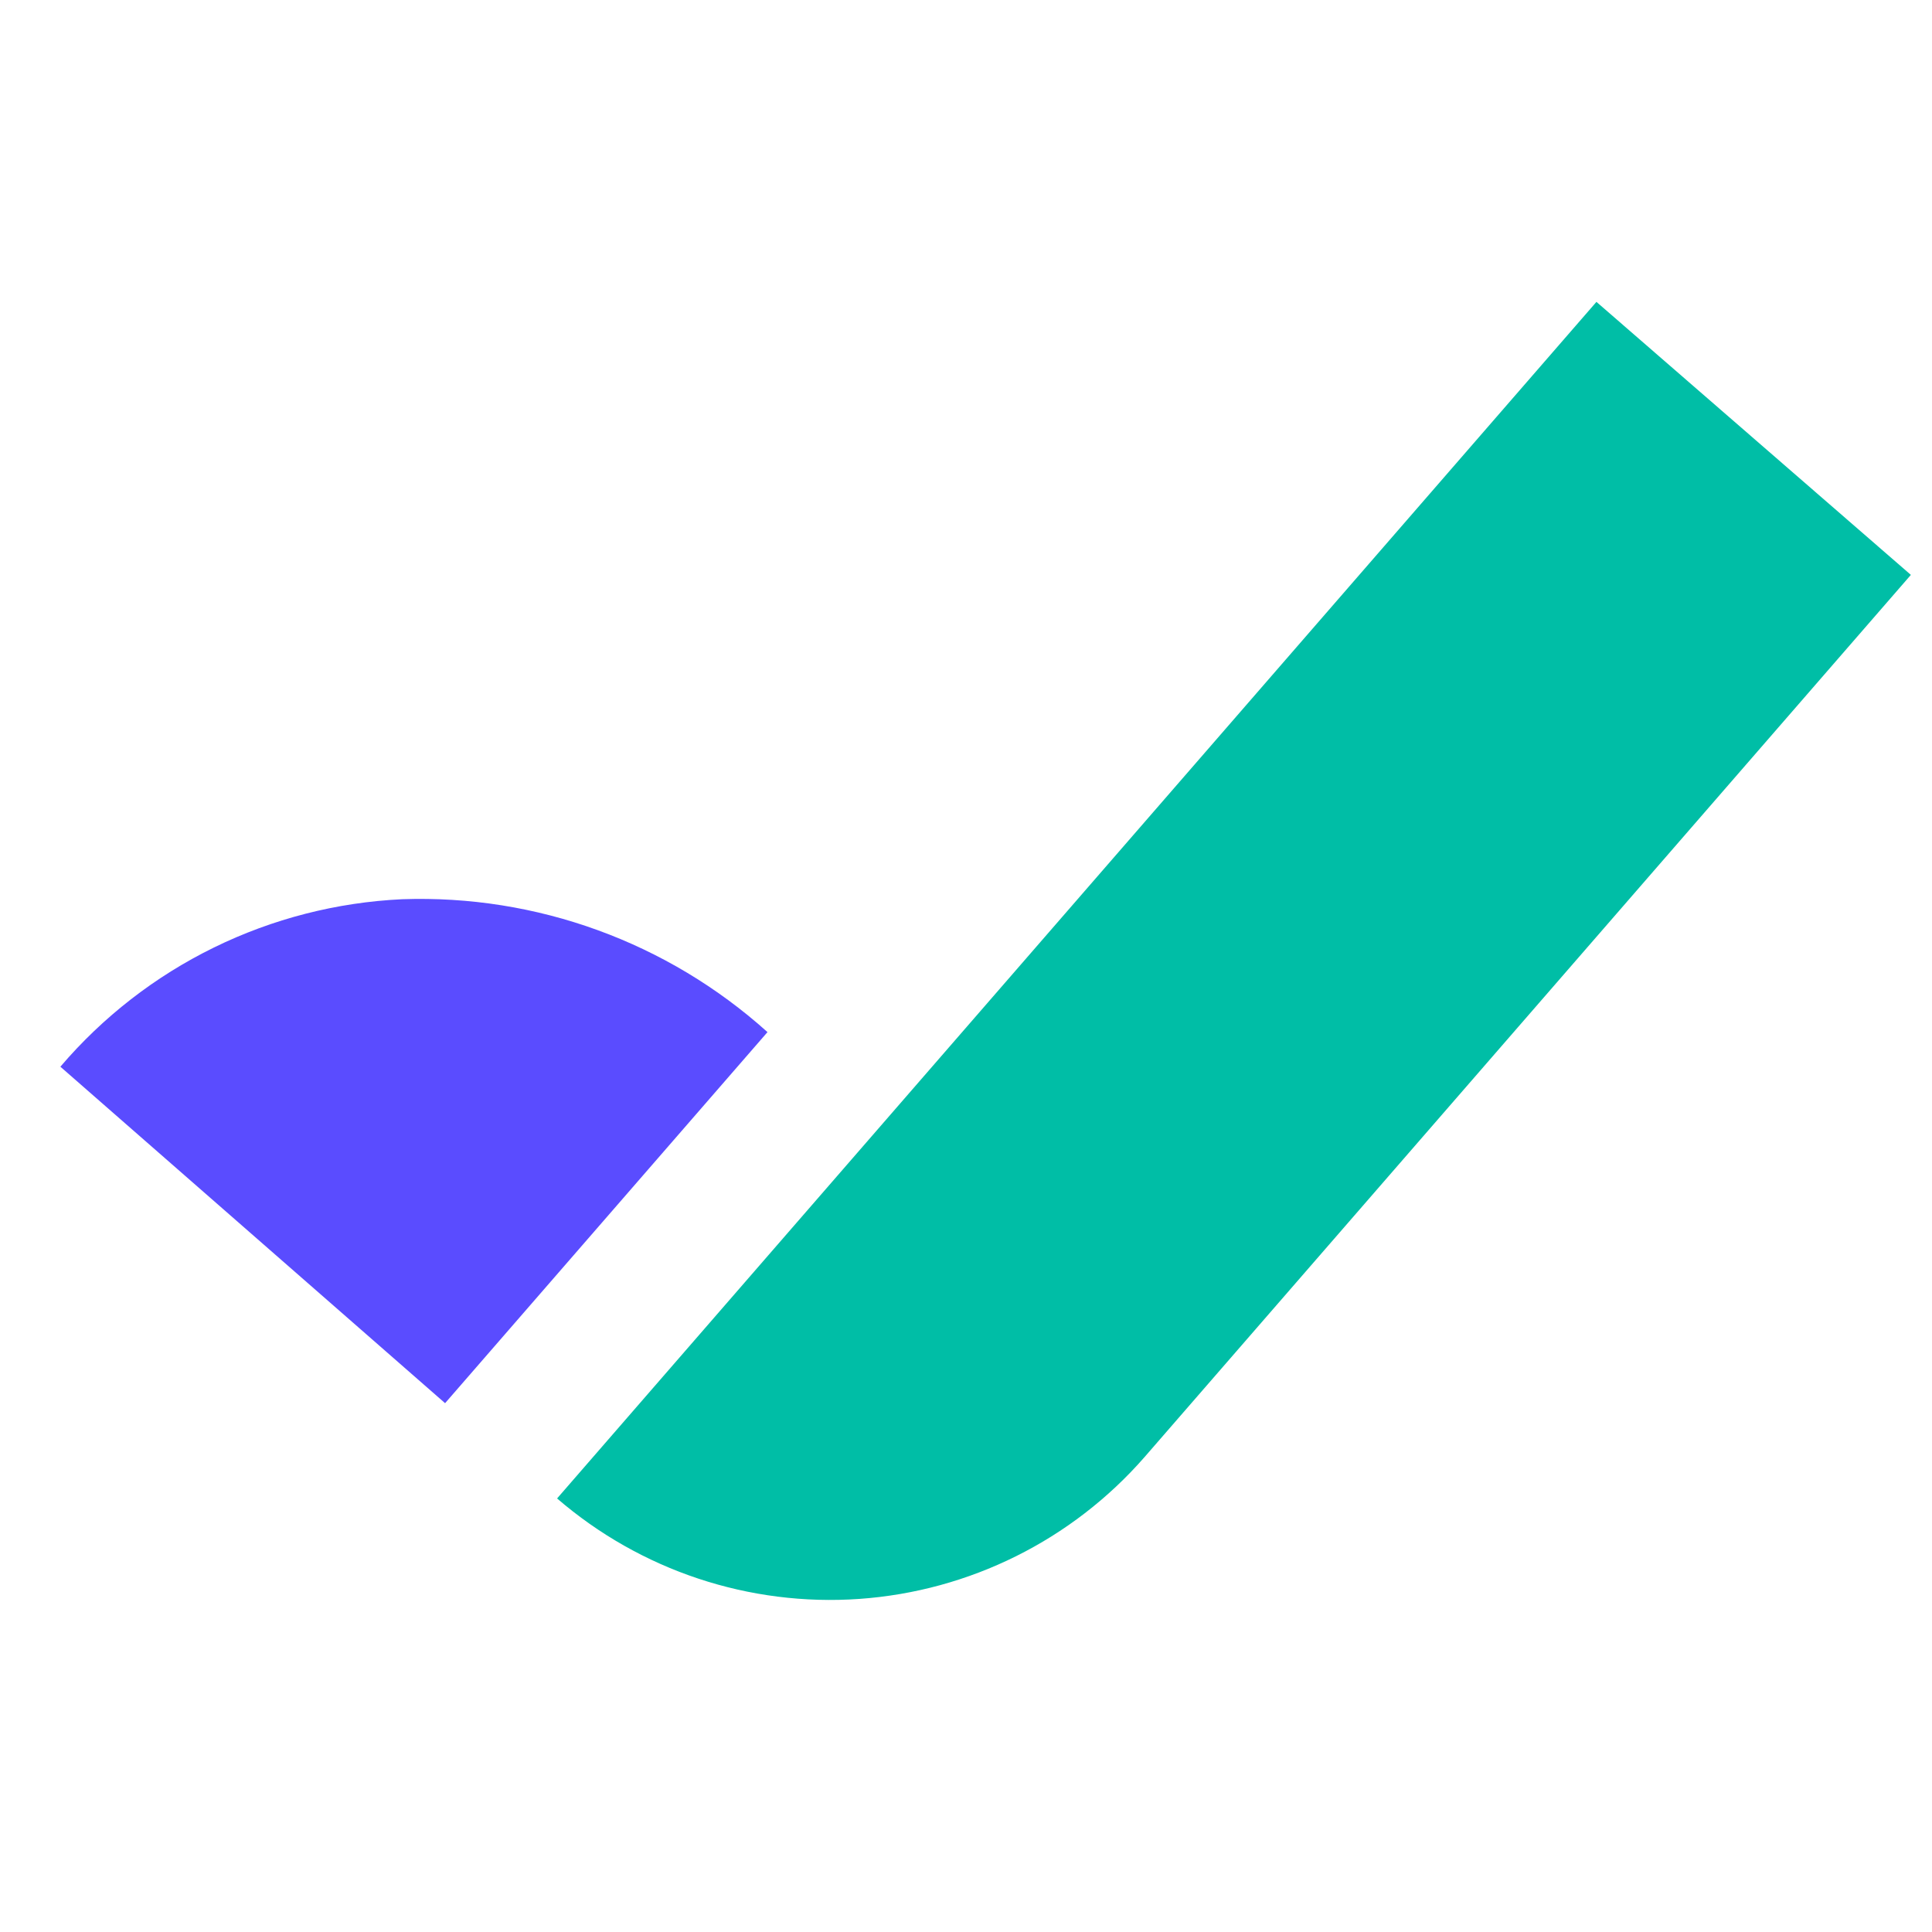
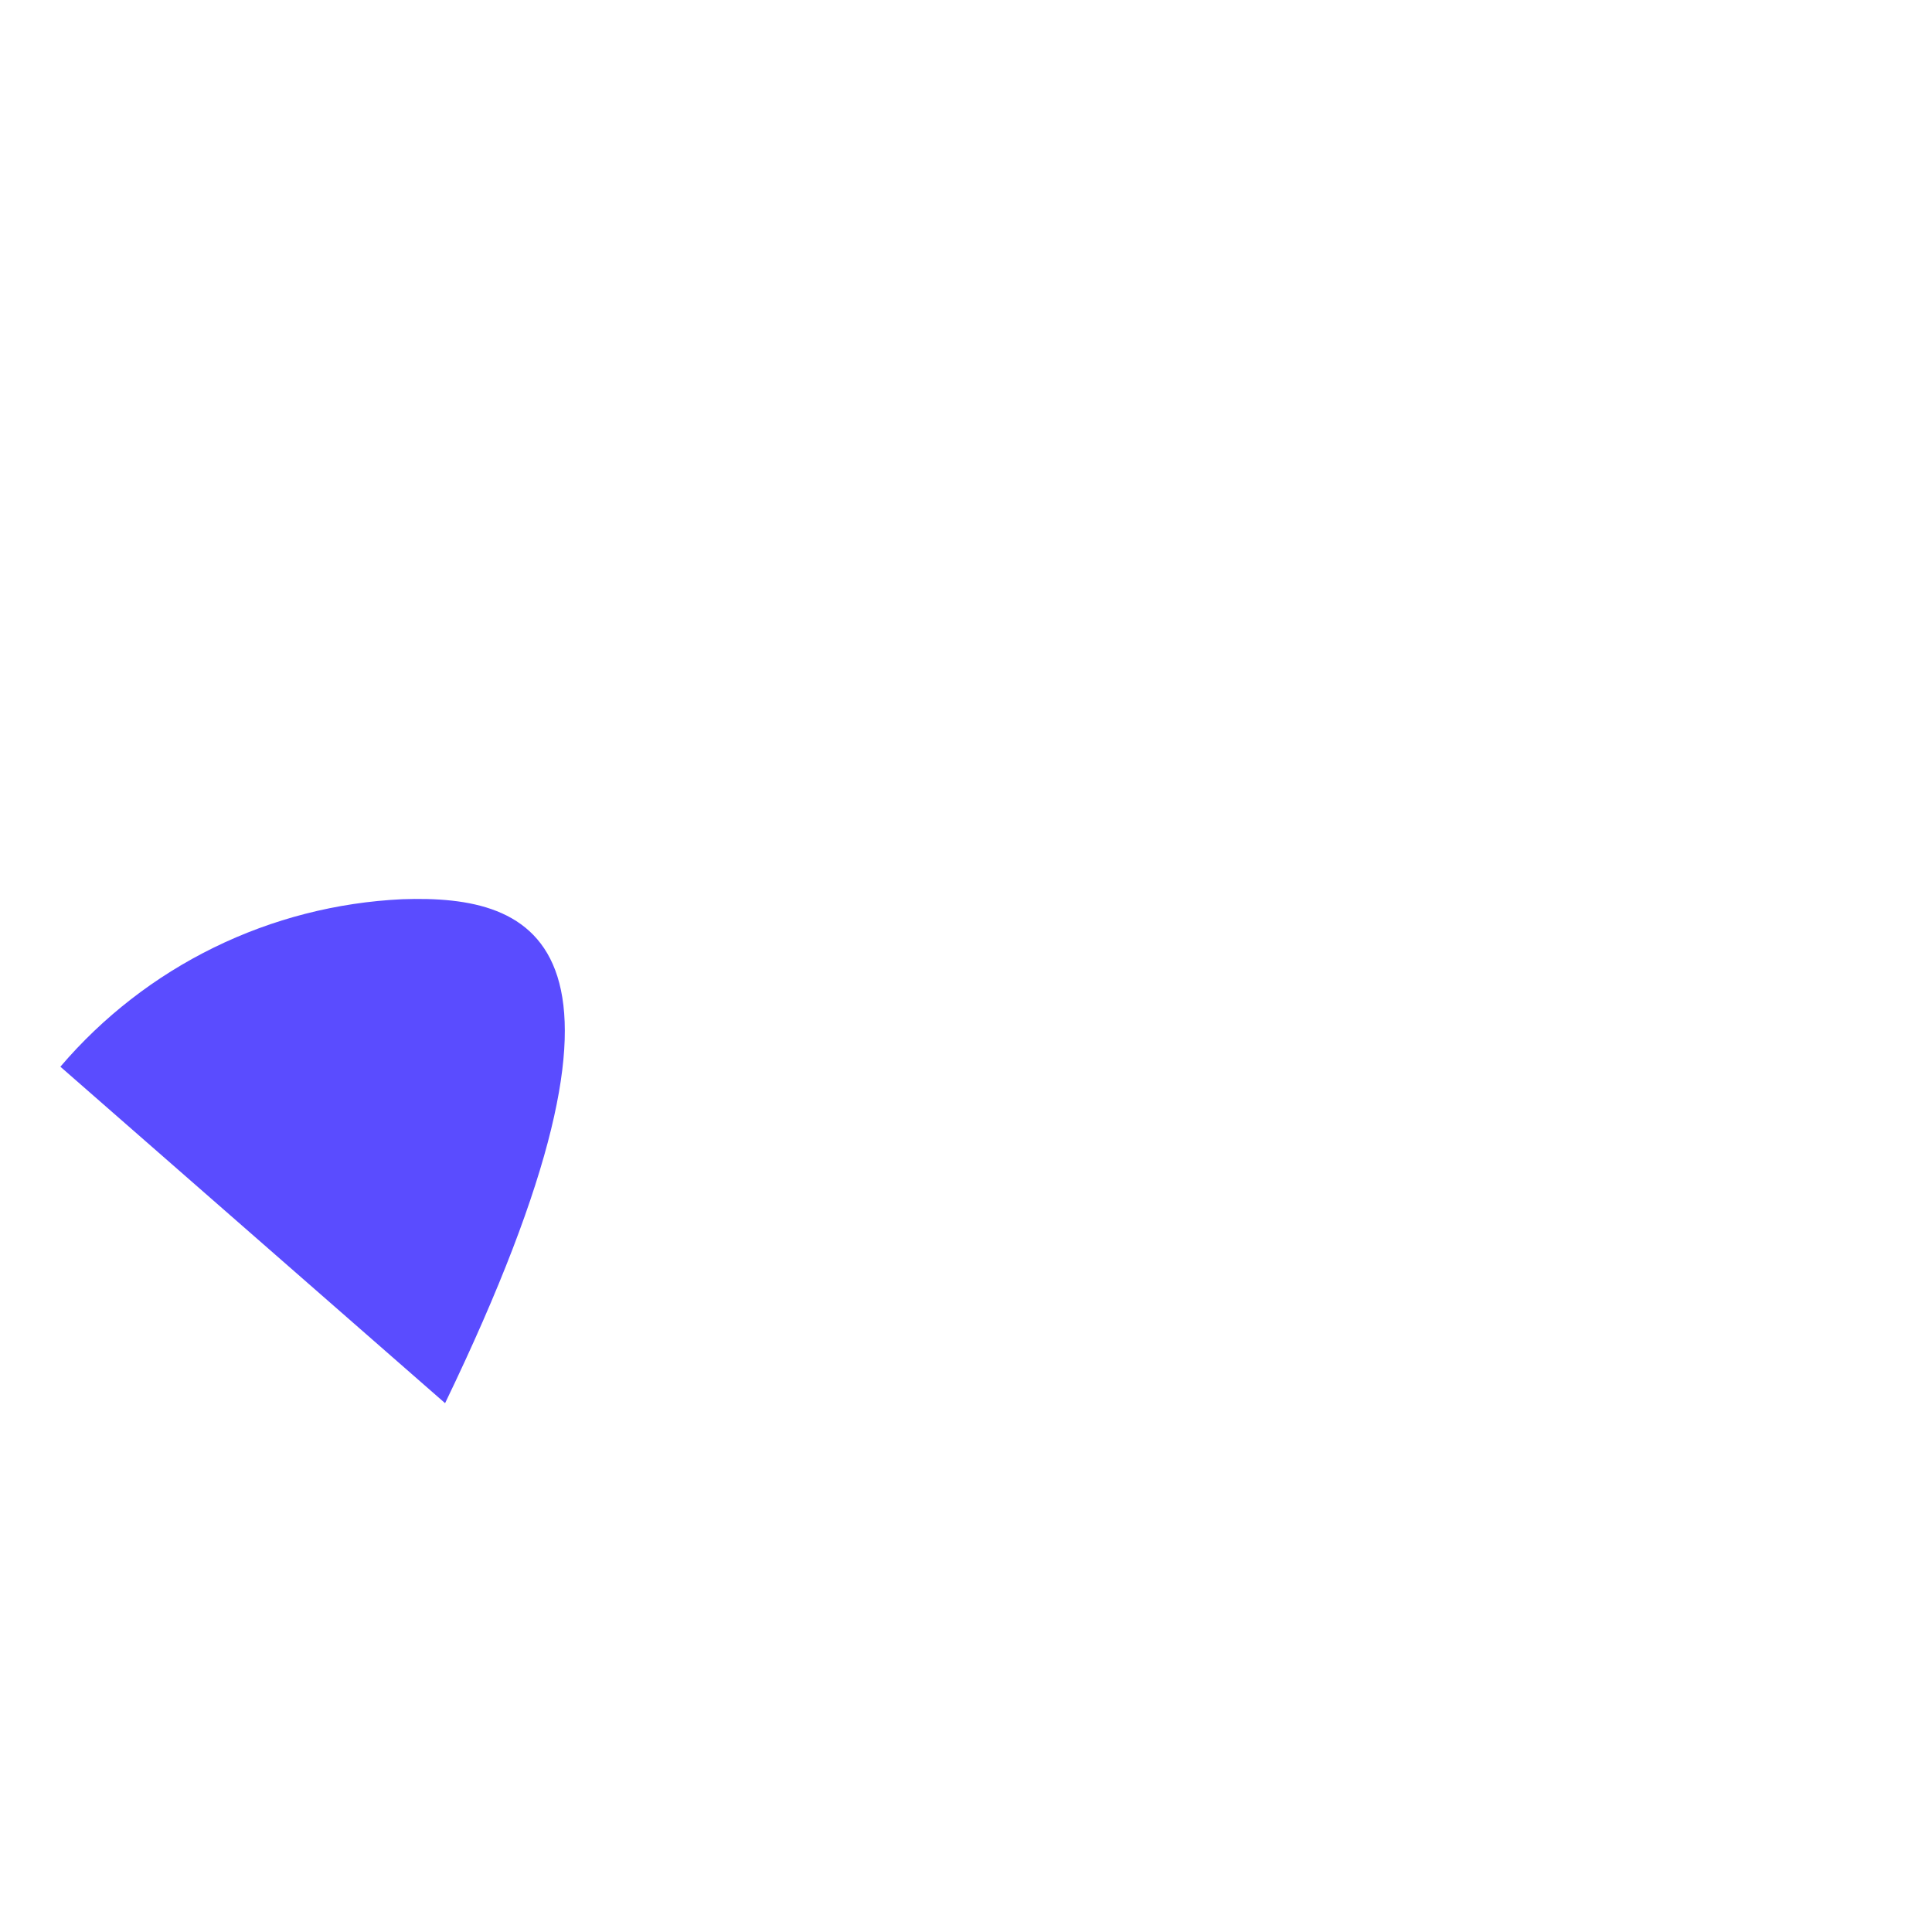
<svg xmlns="http://www.w3.org/2000/svg" width="32" height="32" viewBox="0 0 32 32" fill="none">
-   <path d="M18.957 24.134L31.65 9.522L26.442 5L9.227 24.819C10.611 26.013 12.411 26.611 14.234 26.483C16.057 26.354 17.755 25.51 18.957 24.134Z" fill="#00BEA6" />
-   <path d="M7.372 23.241L12.712 17.095C11.056 15.605 8.887 14.816 6.661 14.894C5.578 14.945 4.517 15.217 3.543 15.694C2.569 16.171 1.704 16.843 1 17.668L7.372 23.241Z" fill="#5A4CFF" />
+   <path d="M7.372 23.241C11.056 15.605 8.887 14.816 6.661 14.894C5.578 14.945 4.517 15.217 3.543 15.694C2.569 16.171 1.704 16.843 1 17.668L7.372 23.241Z" fill="#5A4CFF" />
</svg>